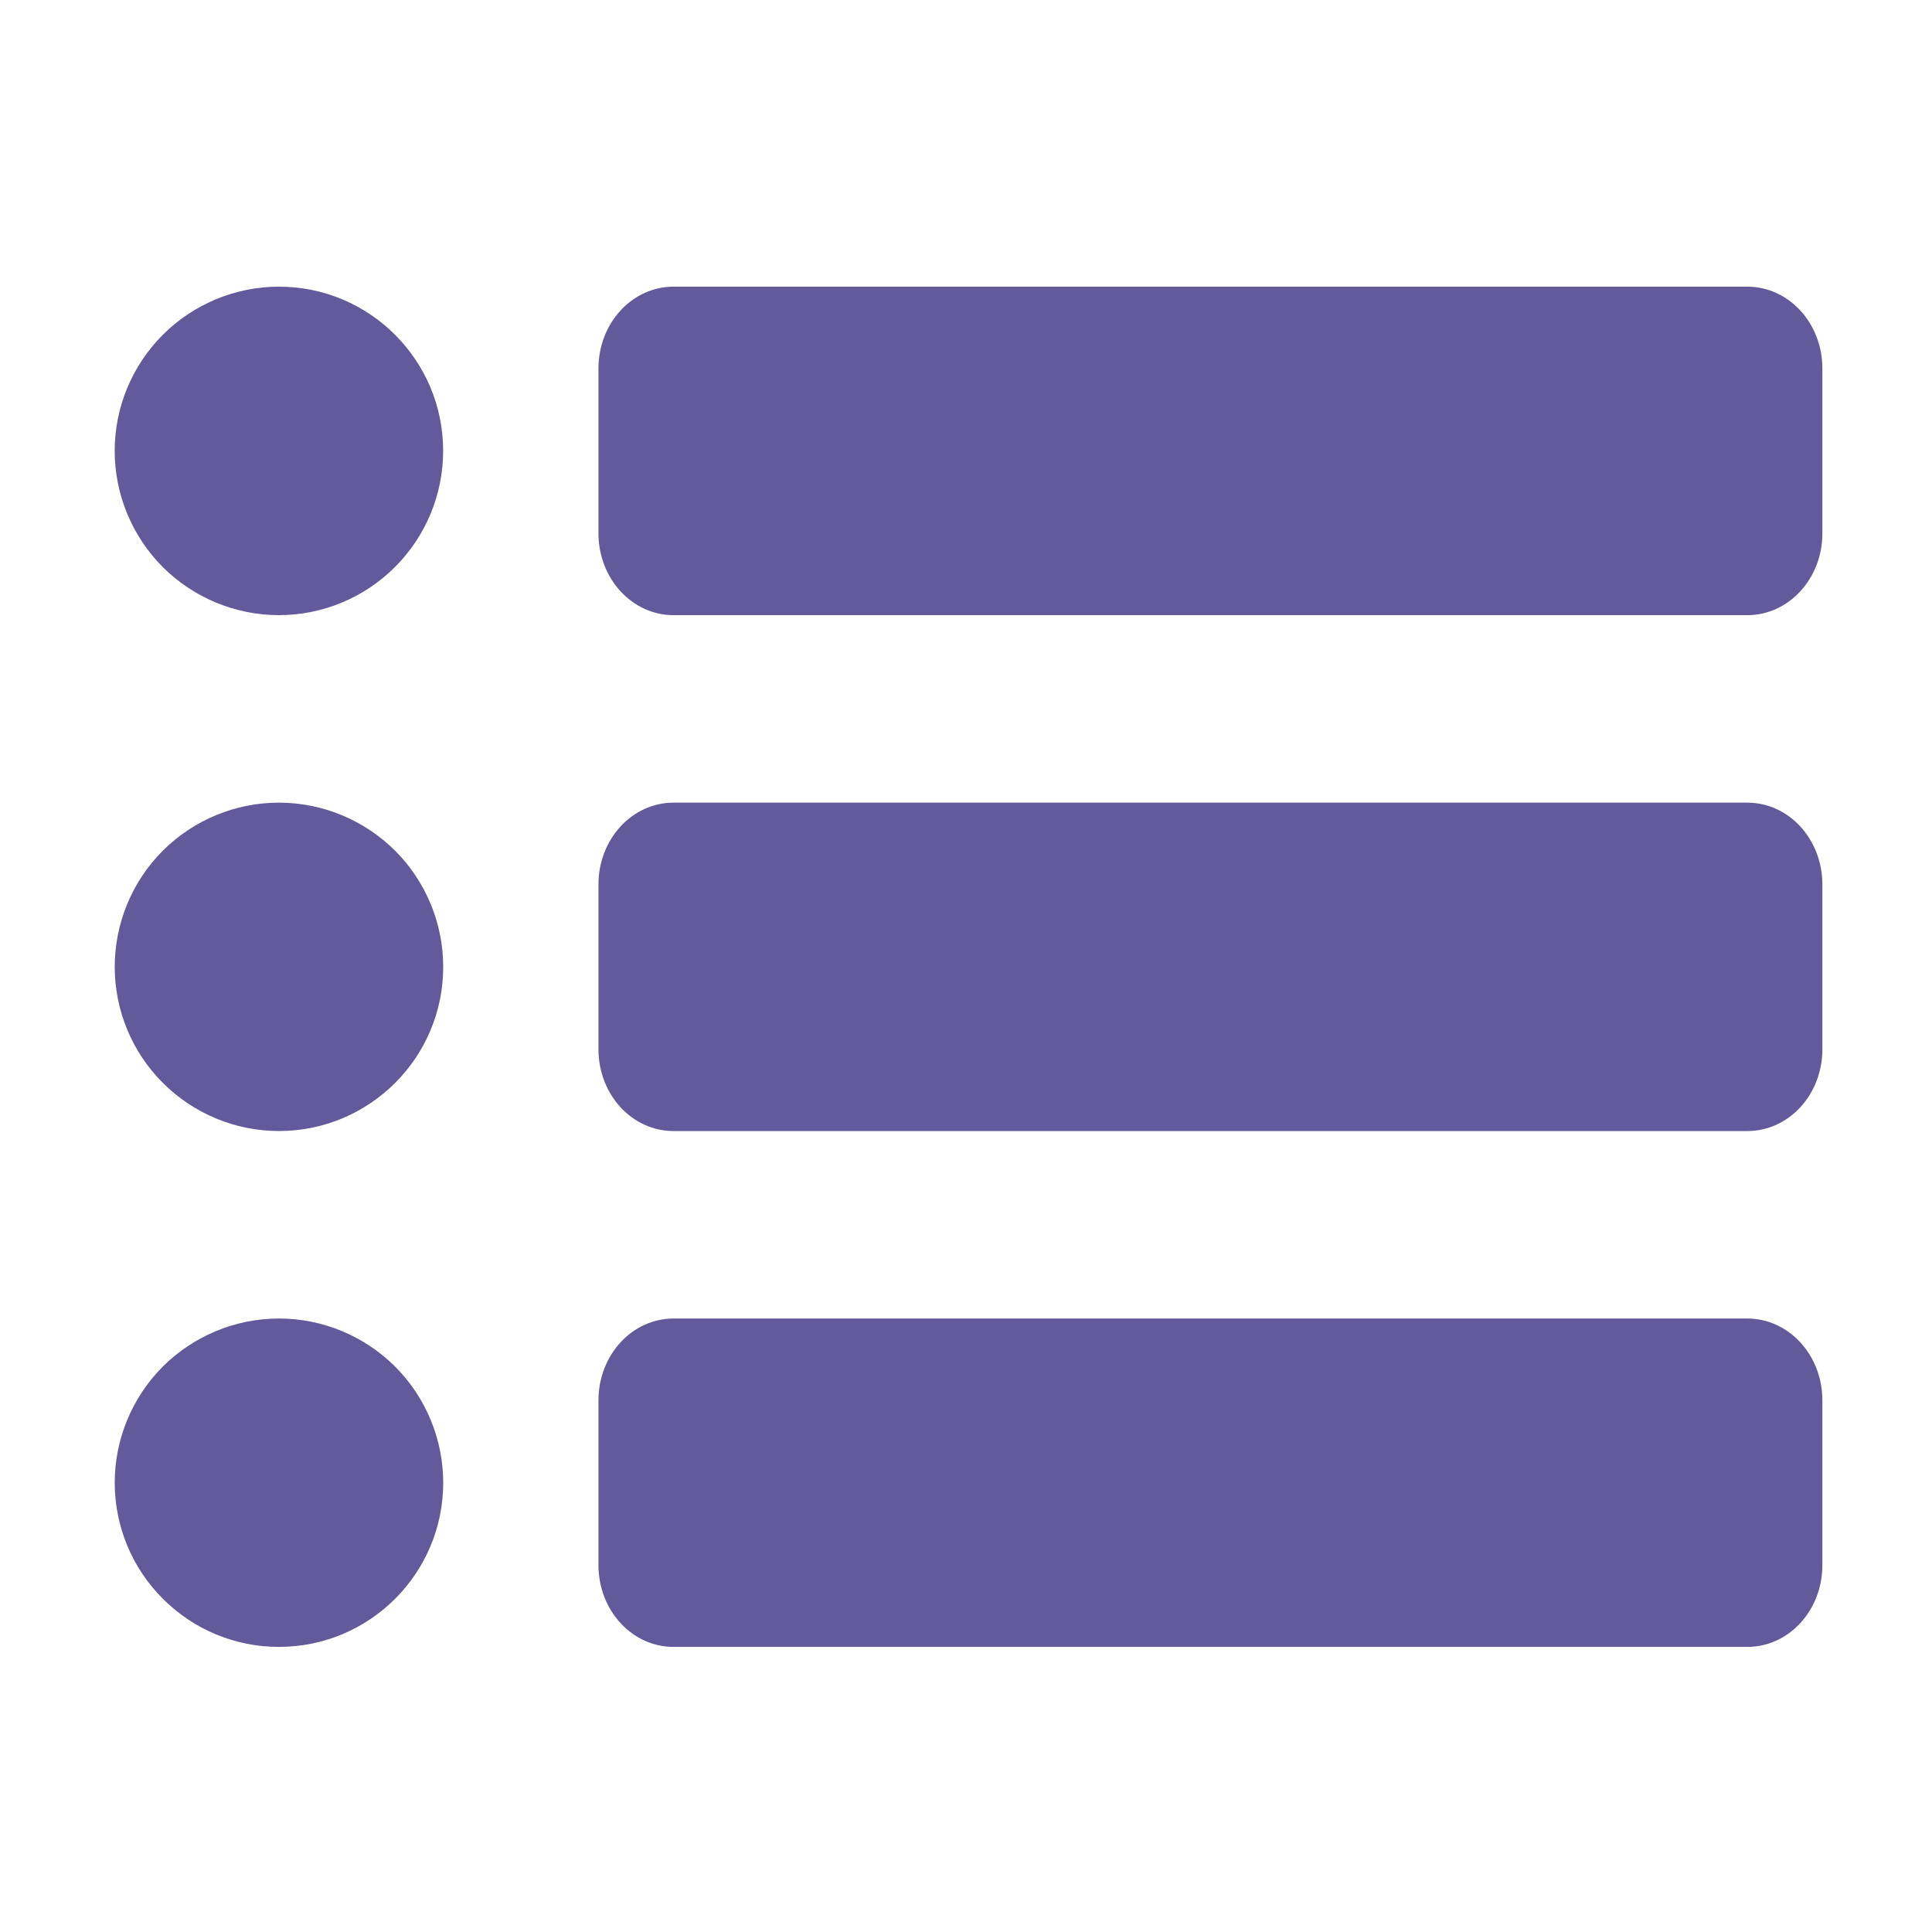
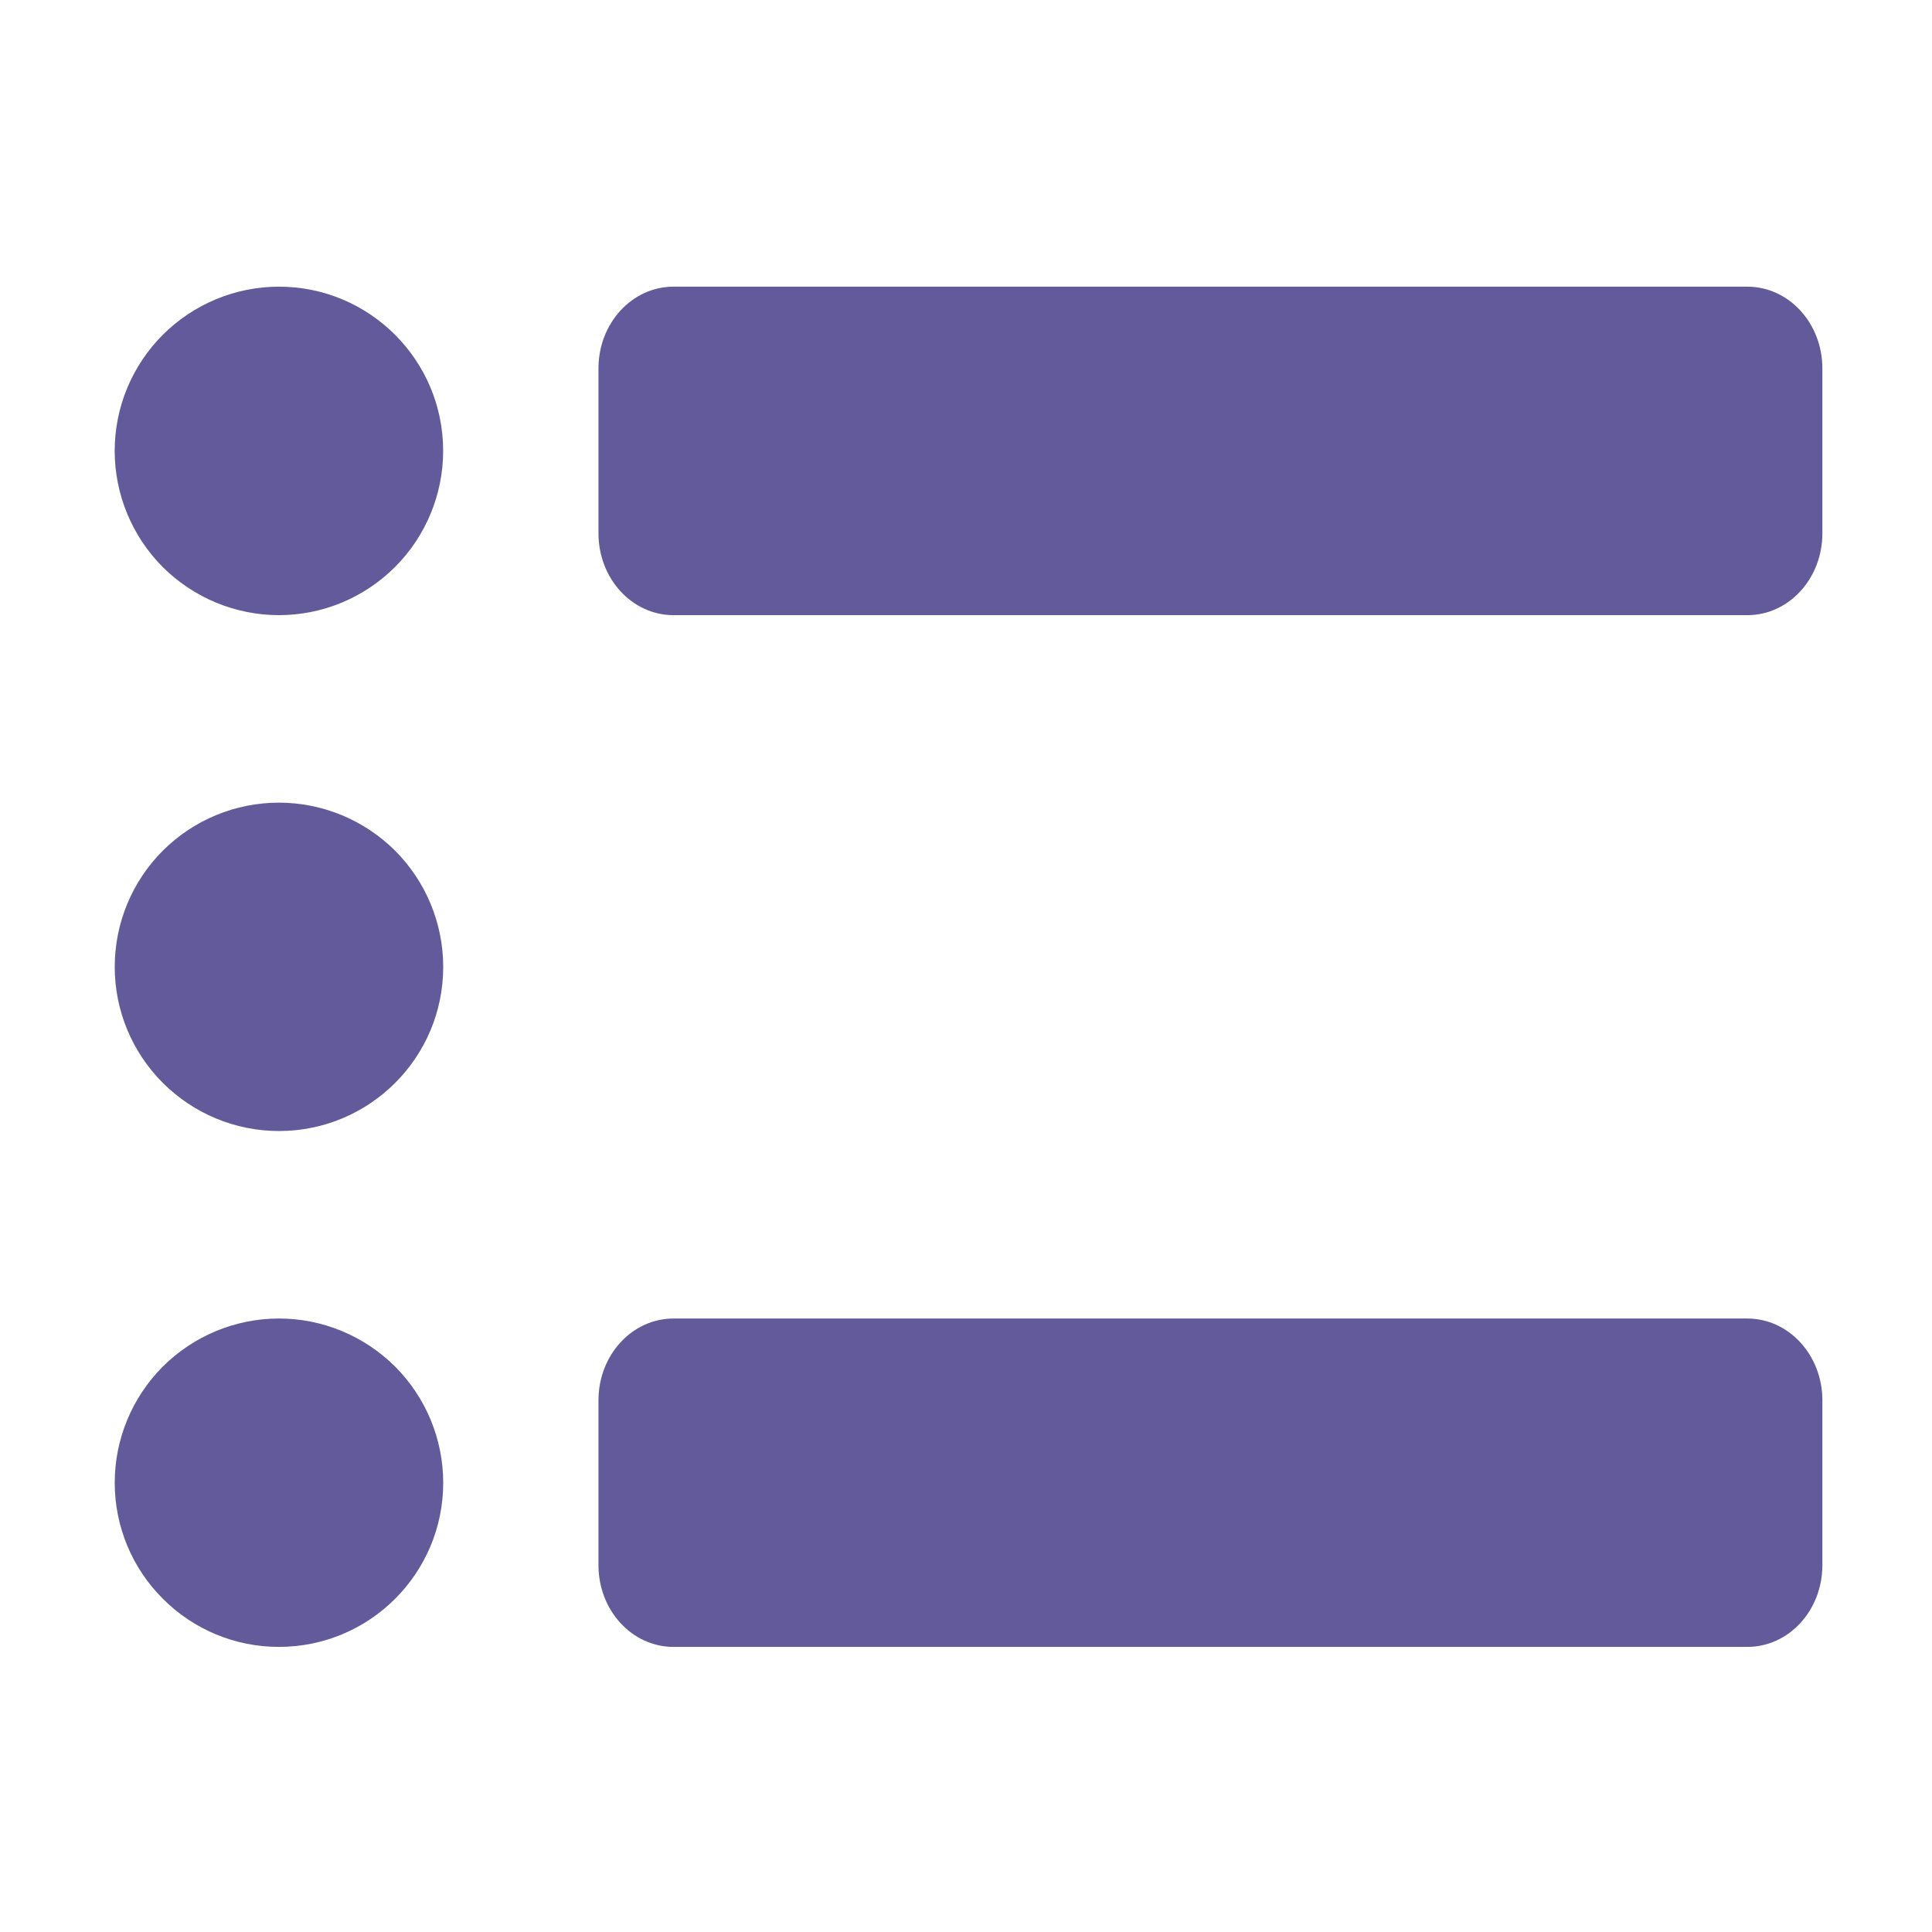
<svg xmlns="http://www.w3.org/2000/svg" width="512pt" height="512pt" version="1.1" viewBox="0 0 512 512">
  <path d="m178.51 75.969c-11.023 0-19.91 9.688-19.91 21.691v43.668c0 11.996 8.887 21.699 19.91 21.699h284.53c11.023 0 19.91-9.699 19.91-21.699v-43.668c0-12.004-8.891-21.691-19.91-21.691z" fill="#635a9b" />
-   <path d="m178.51 212.71c-11.023 0-19.91 9.664-19.91 21.699v43.645c0 12.031 8.887 21.688 19.91 21.688h284.53c11.023 0 19.91-9.652 19.91-21.688v-43.645c0-12.031-8.891-21.699-19.91-21.699z" fill="#635a9b" />
  <path d="m178.51 349.42c-11.023 0-19.91 9.688-19.91 21.691v43.645c0 12.027 8.887 21.691 19.91 21.691h284.53c11.023 0 19.91-9.664 19.91-21.691v-43.645c0-11.996-8.891-21.691-19.91-21.691z" fill="#635a9b" />
  <path d="m73.922 349.42c-11.527 0-22.602 4.594-30.789 12.746-8.145 8.18-12.73 19.227-12.73 30.781 0 11.559 4.59 22.613 12.766 30.754 8.156 8.18 19.227 12.766 30.758 12.742 24.031 0 43.527-19.469 43.527-43.496 0-11.555-4.59-22.602-12.738-30.781-8.191-8.152-19.238-12.746-30.793-12.746z" fill="#635a9b" />
  <path d="m73.922 212.71c-11.527 0-22.602 4.57-30.789 12.742-8.145 8.148-12.73 19.23-12.73 30.789 0 11.52 4.59 22.609 12.766 30.75 8.156 8.156 19.227 12.742 30.758 12.742 24.031 0 43.527-19.461 43.527-43.496 0-11.562-4.59-22.613-12.738-30.789-8.191-8.141-19.238-12.738-30.793-12.738z" fill="#635a9b" />
  <path d="m73.922 75.969c-11.527 0-22.602 4.598-30.762 12.742-8.172 8.176-12.766 19.223-12.766 30.777 0 11.531 4.594 22.613 12.734 30.789 8.184 8.148 19.262 12.742 30.785 12.742 11.555 0 22.605-4.594 30.789-12.777 8.148-8.145 12.738-19.227 12.738-30.758 0.004-24.02-19.488-43.516-43.52-43.516z" fill="#635a9b" />
</svg>